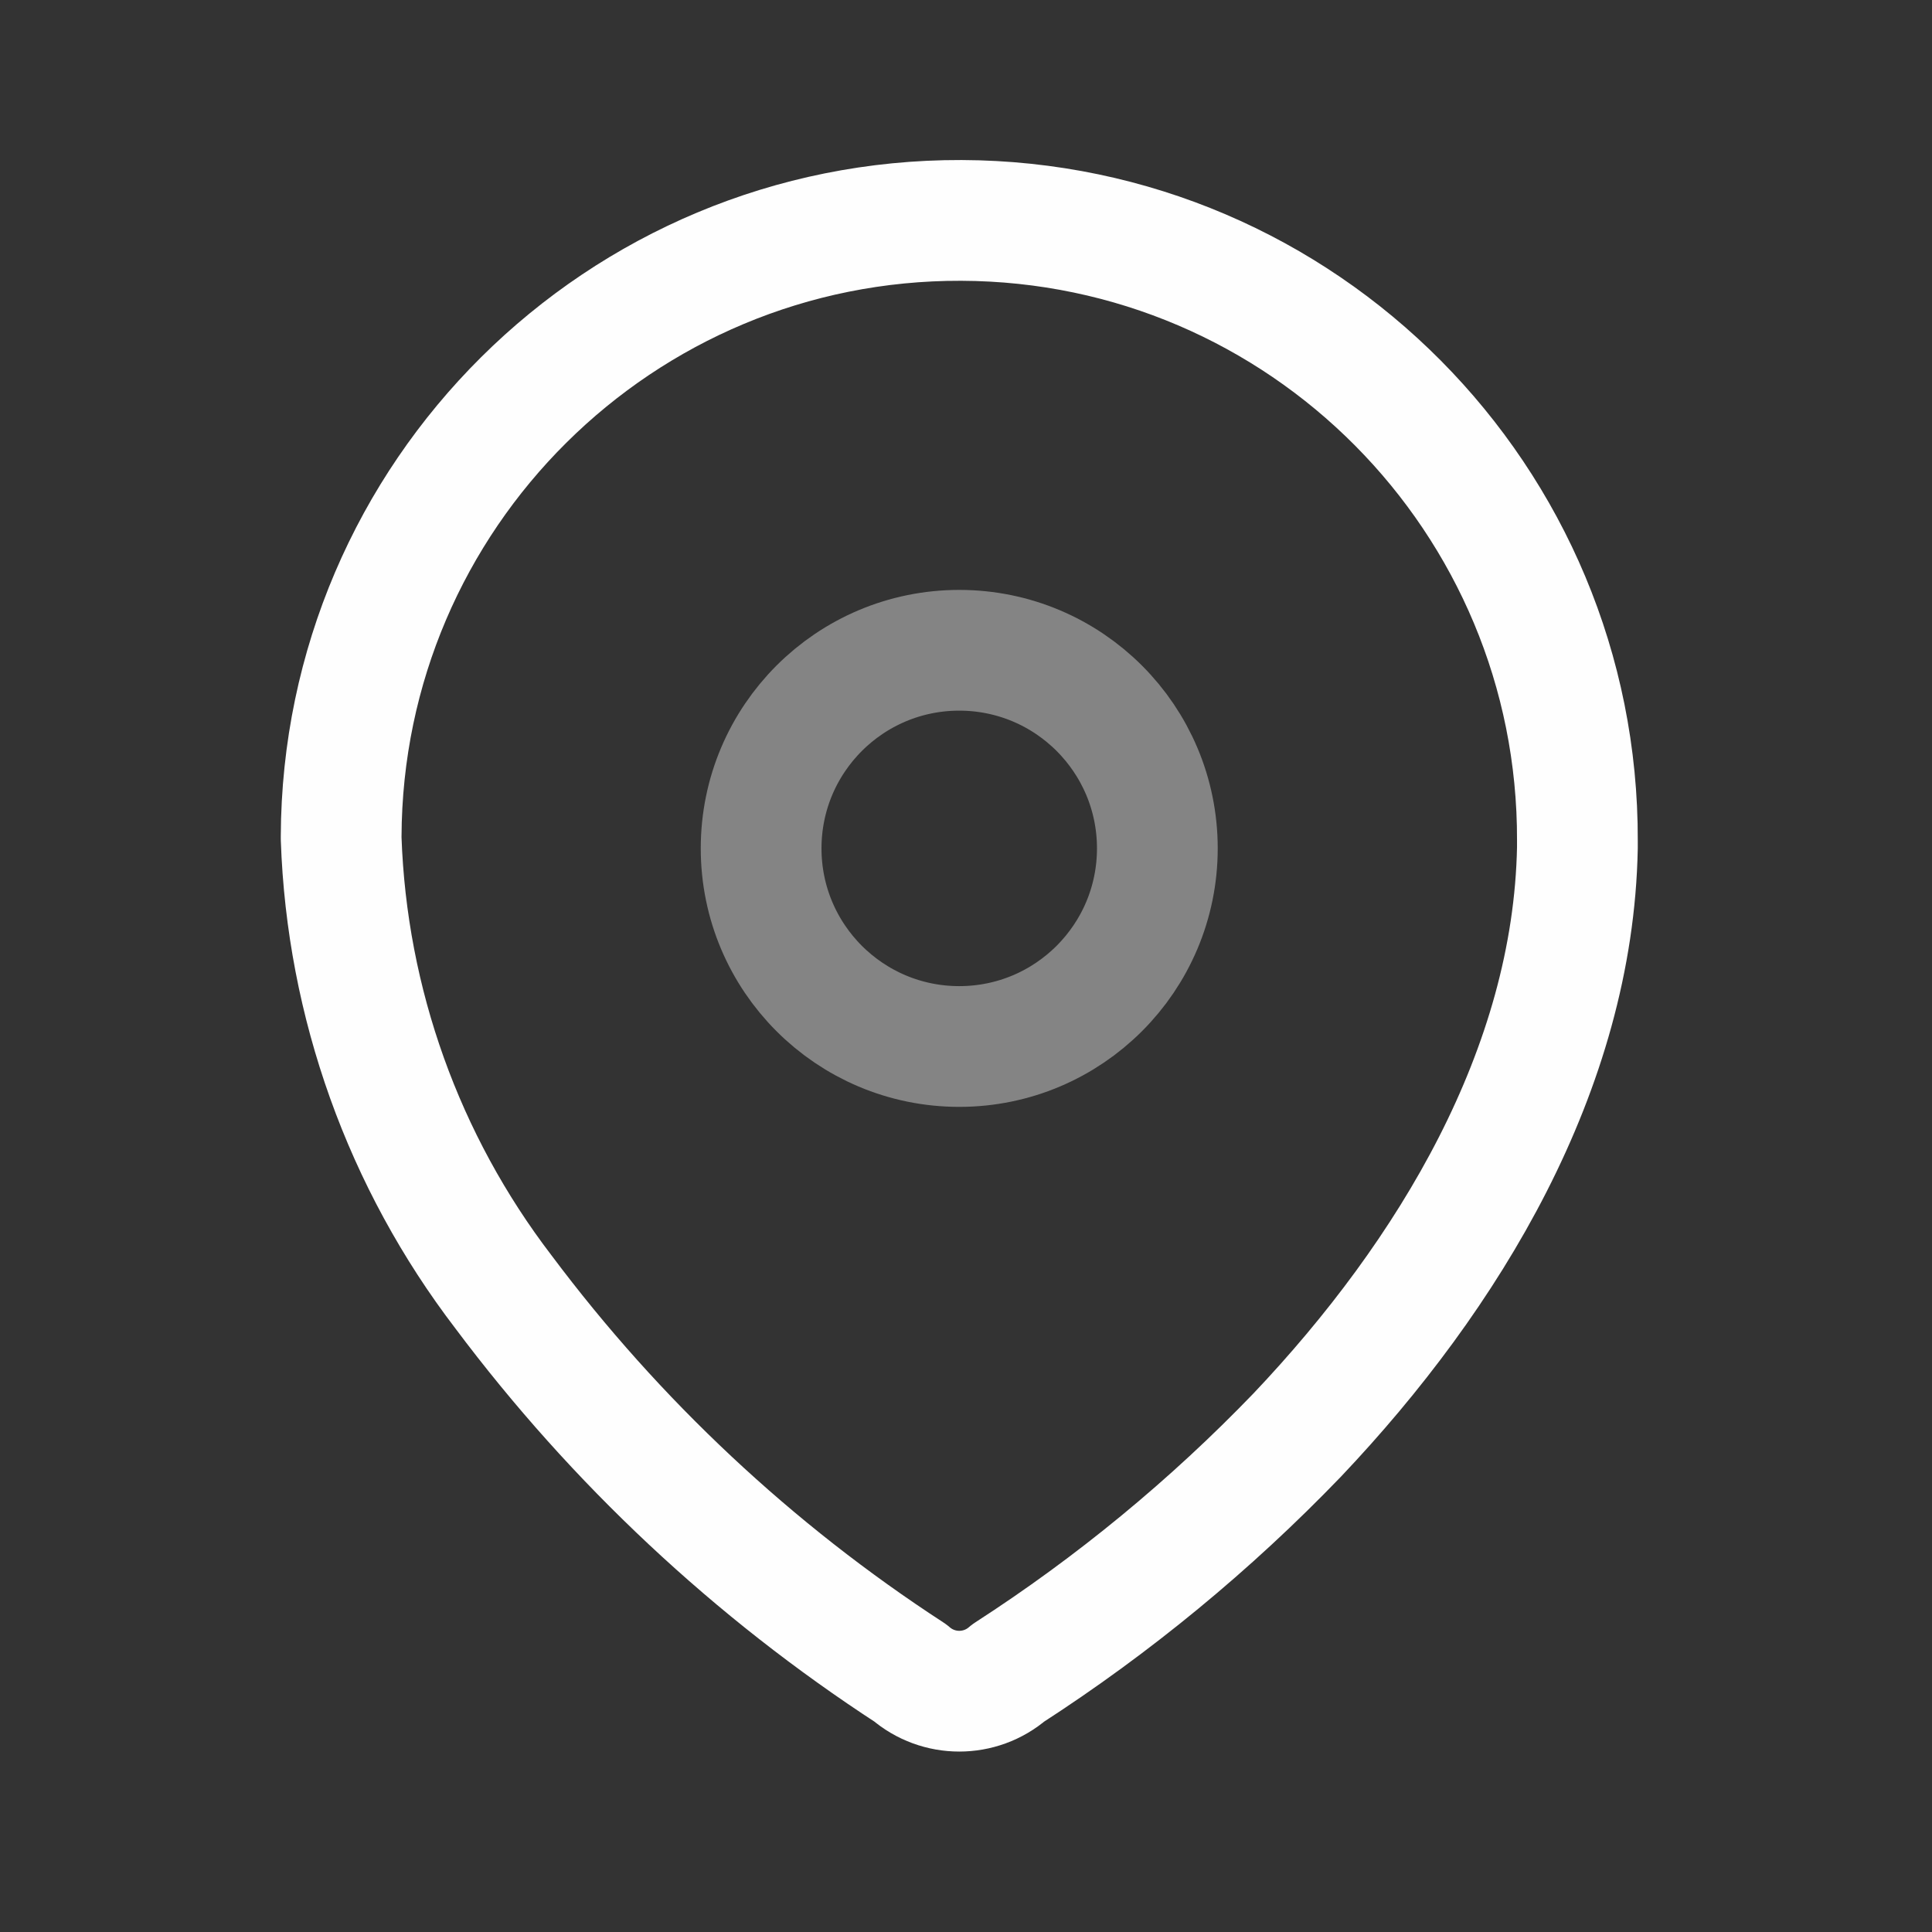
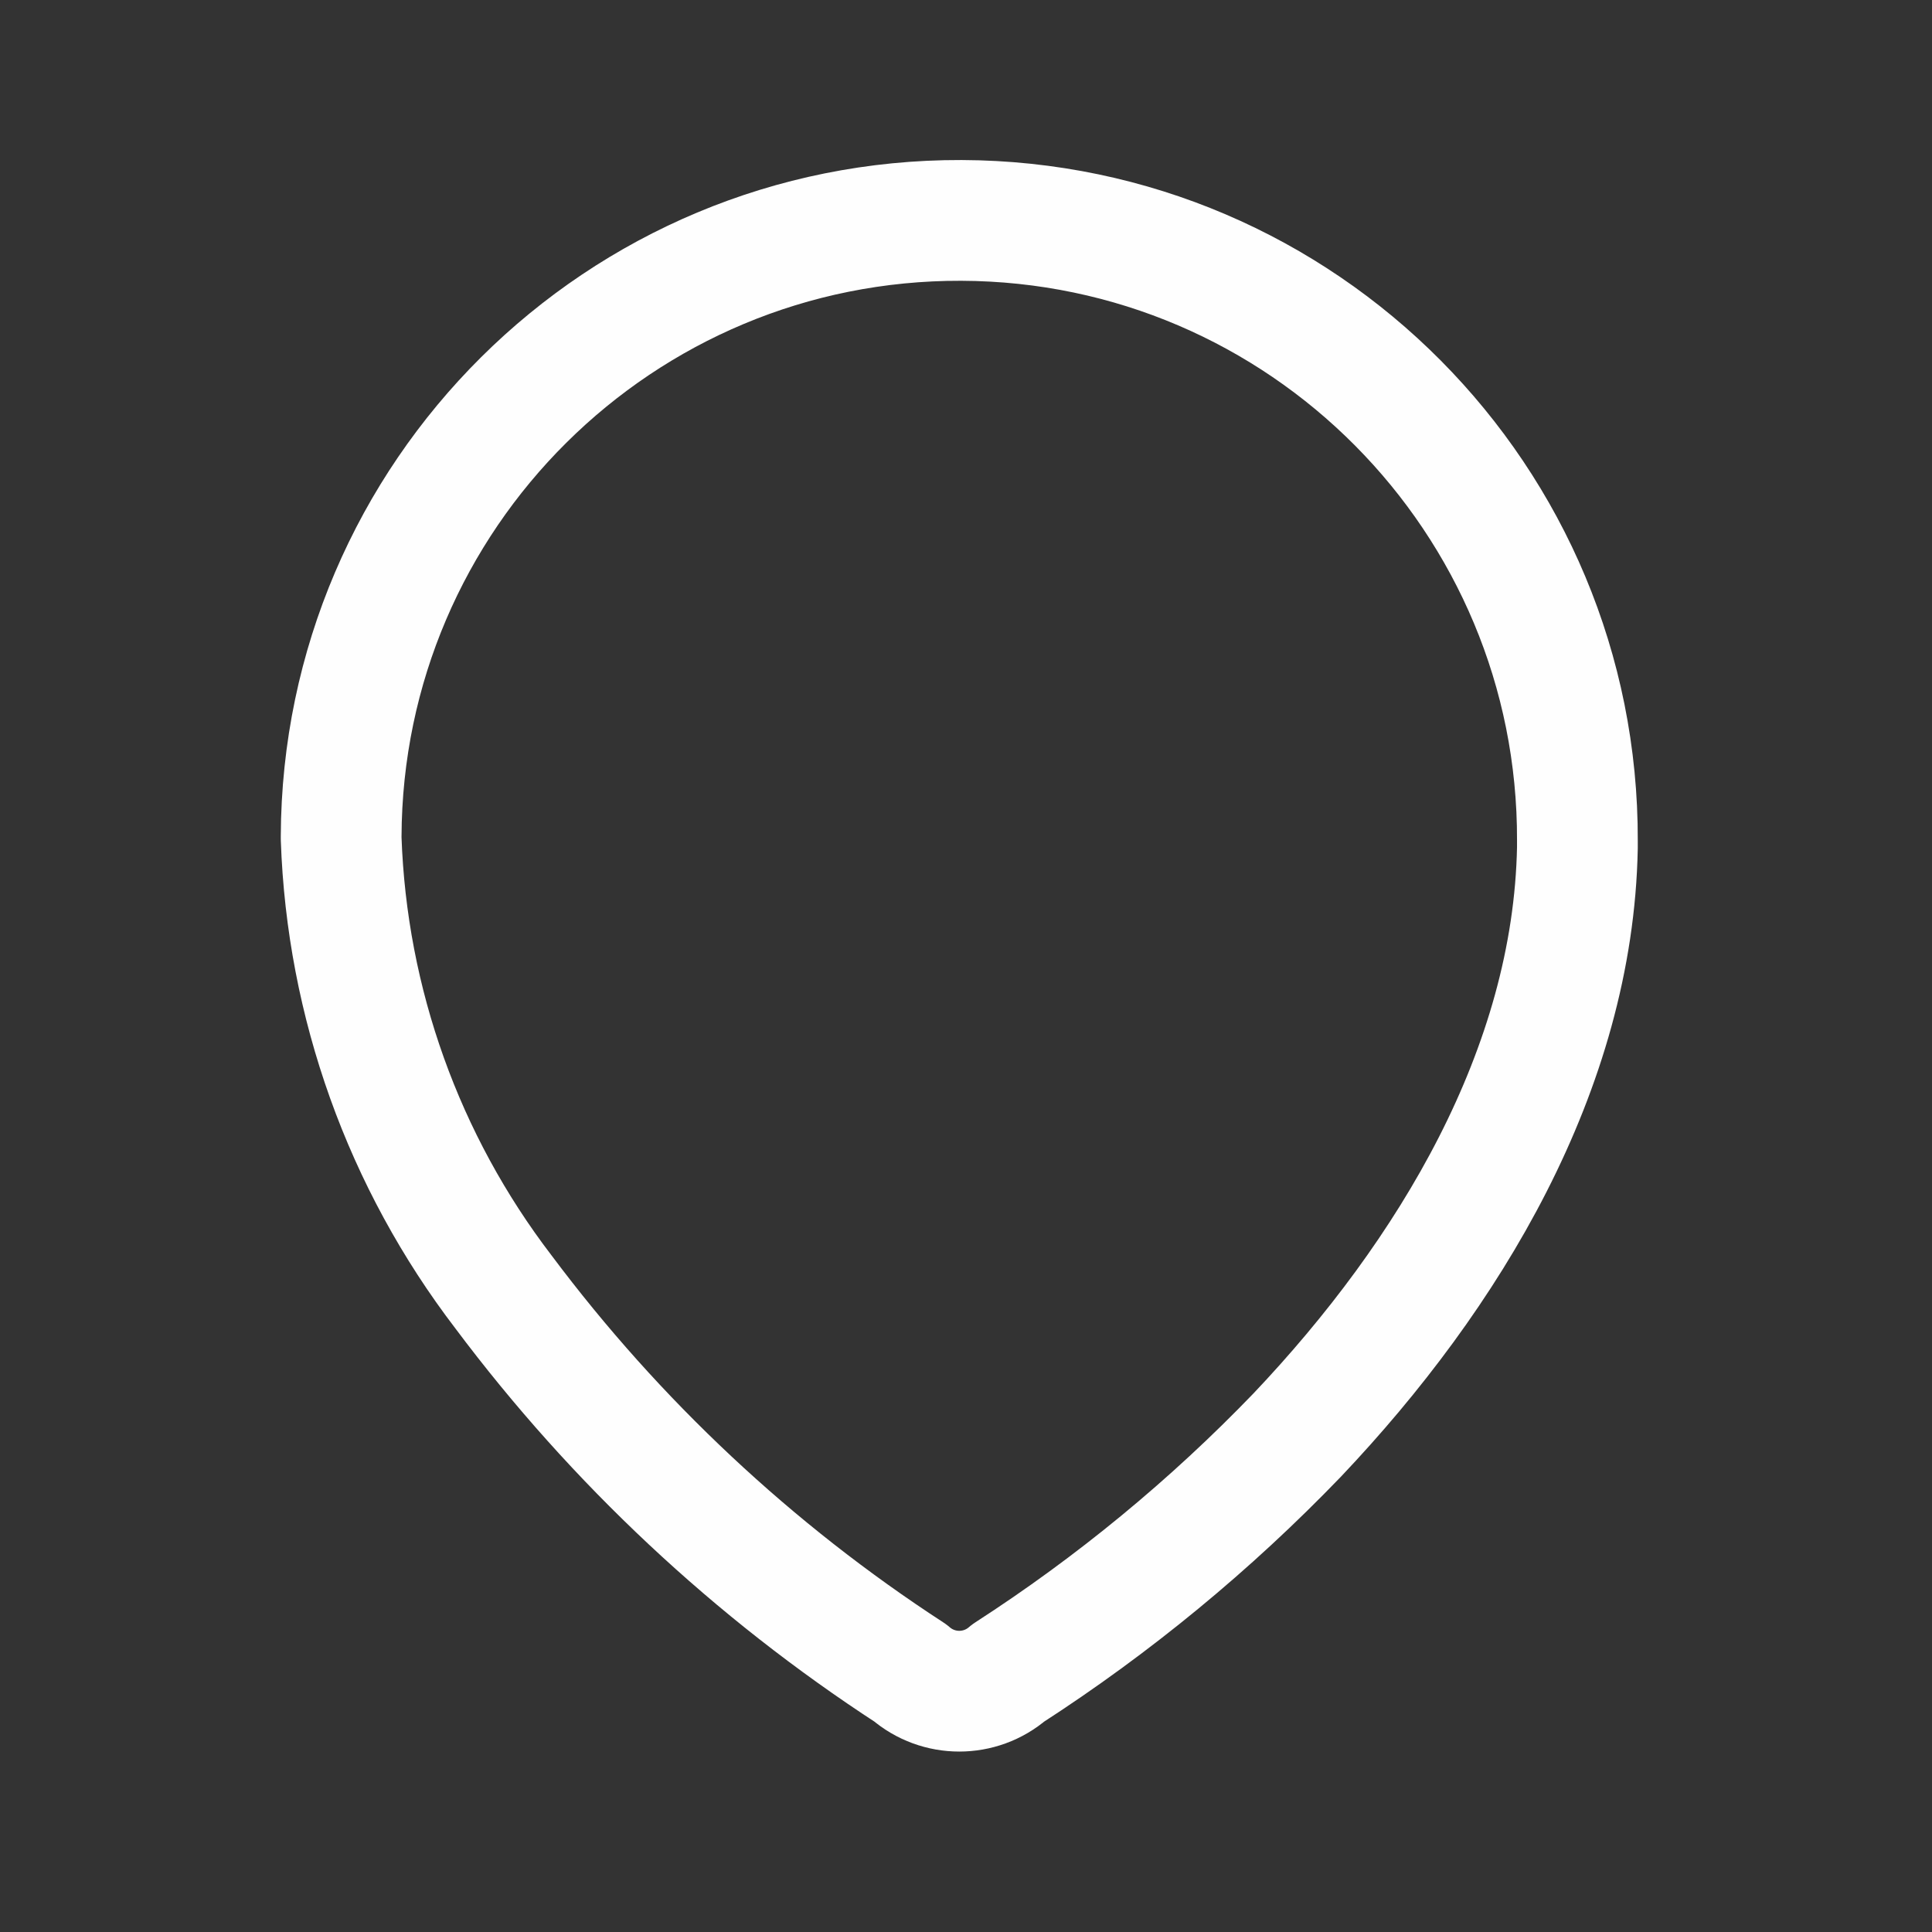
<svg xmlns="http://www.w3.org/2000/svg" width="24" height="24" viewBox="0 0 24 24" fill="none">
  <rect x="0" y="0" width="24" height="24" fill="#333333" stroke="none" />
  <path fill-rule="evenodd" clip-rule="evenodd" d="M4.238 10.39C4.253 6.15 7.702 2.724 11.943 2.738C16.183 2.753 19.609 6.202 19.595 10.443V10.53C19.543 13.286 18.003 15.834 16.116 17.825C15.037 18.946 13.832 19.938 12.525 20.782C12.176 21.084 11.657 21.084 11.308 20.782C9.359 19.514 7.649 17.912 6.256 16.051C5.014 14.429 4.308 12.459 4.238 10.417L4.238 10.39Z" stroke="#FEFEFE" stroke-width="1.5" stroke-linecap="round" stroke-linejoin="round" />
-   <circle opacity="0.4" cx="11.916" cy="10.539" r="2.461" stroke="#FEFEFE" stroke-width="1.5" stroke-linecap="round" stroke-linejoin="round" />
</svg>